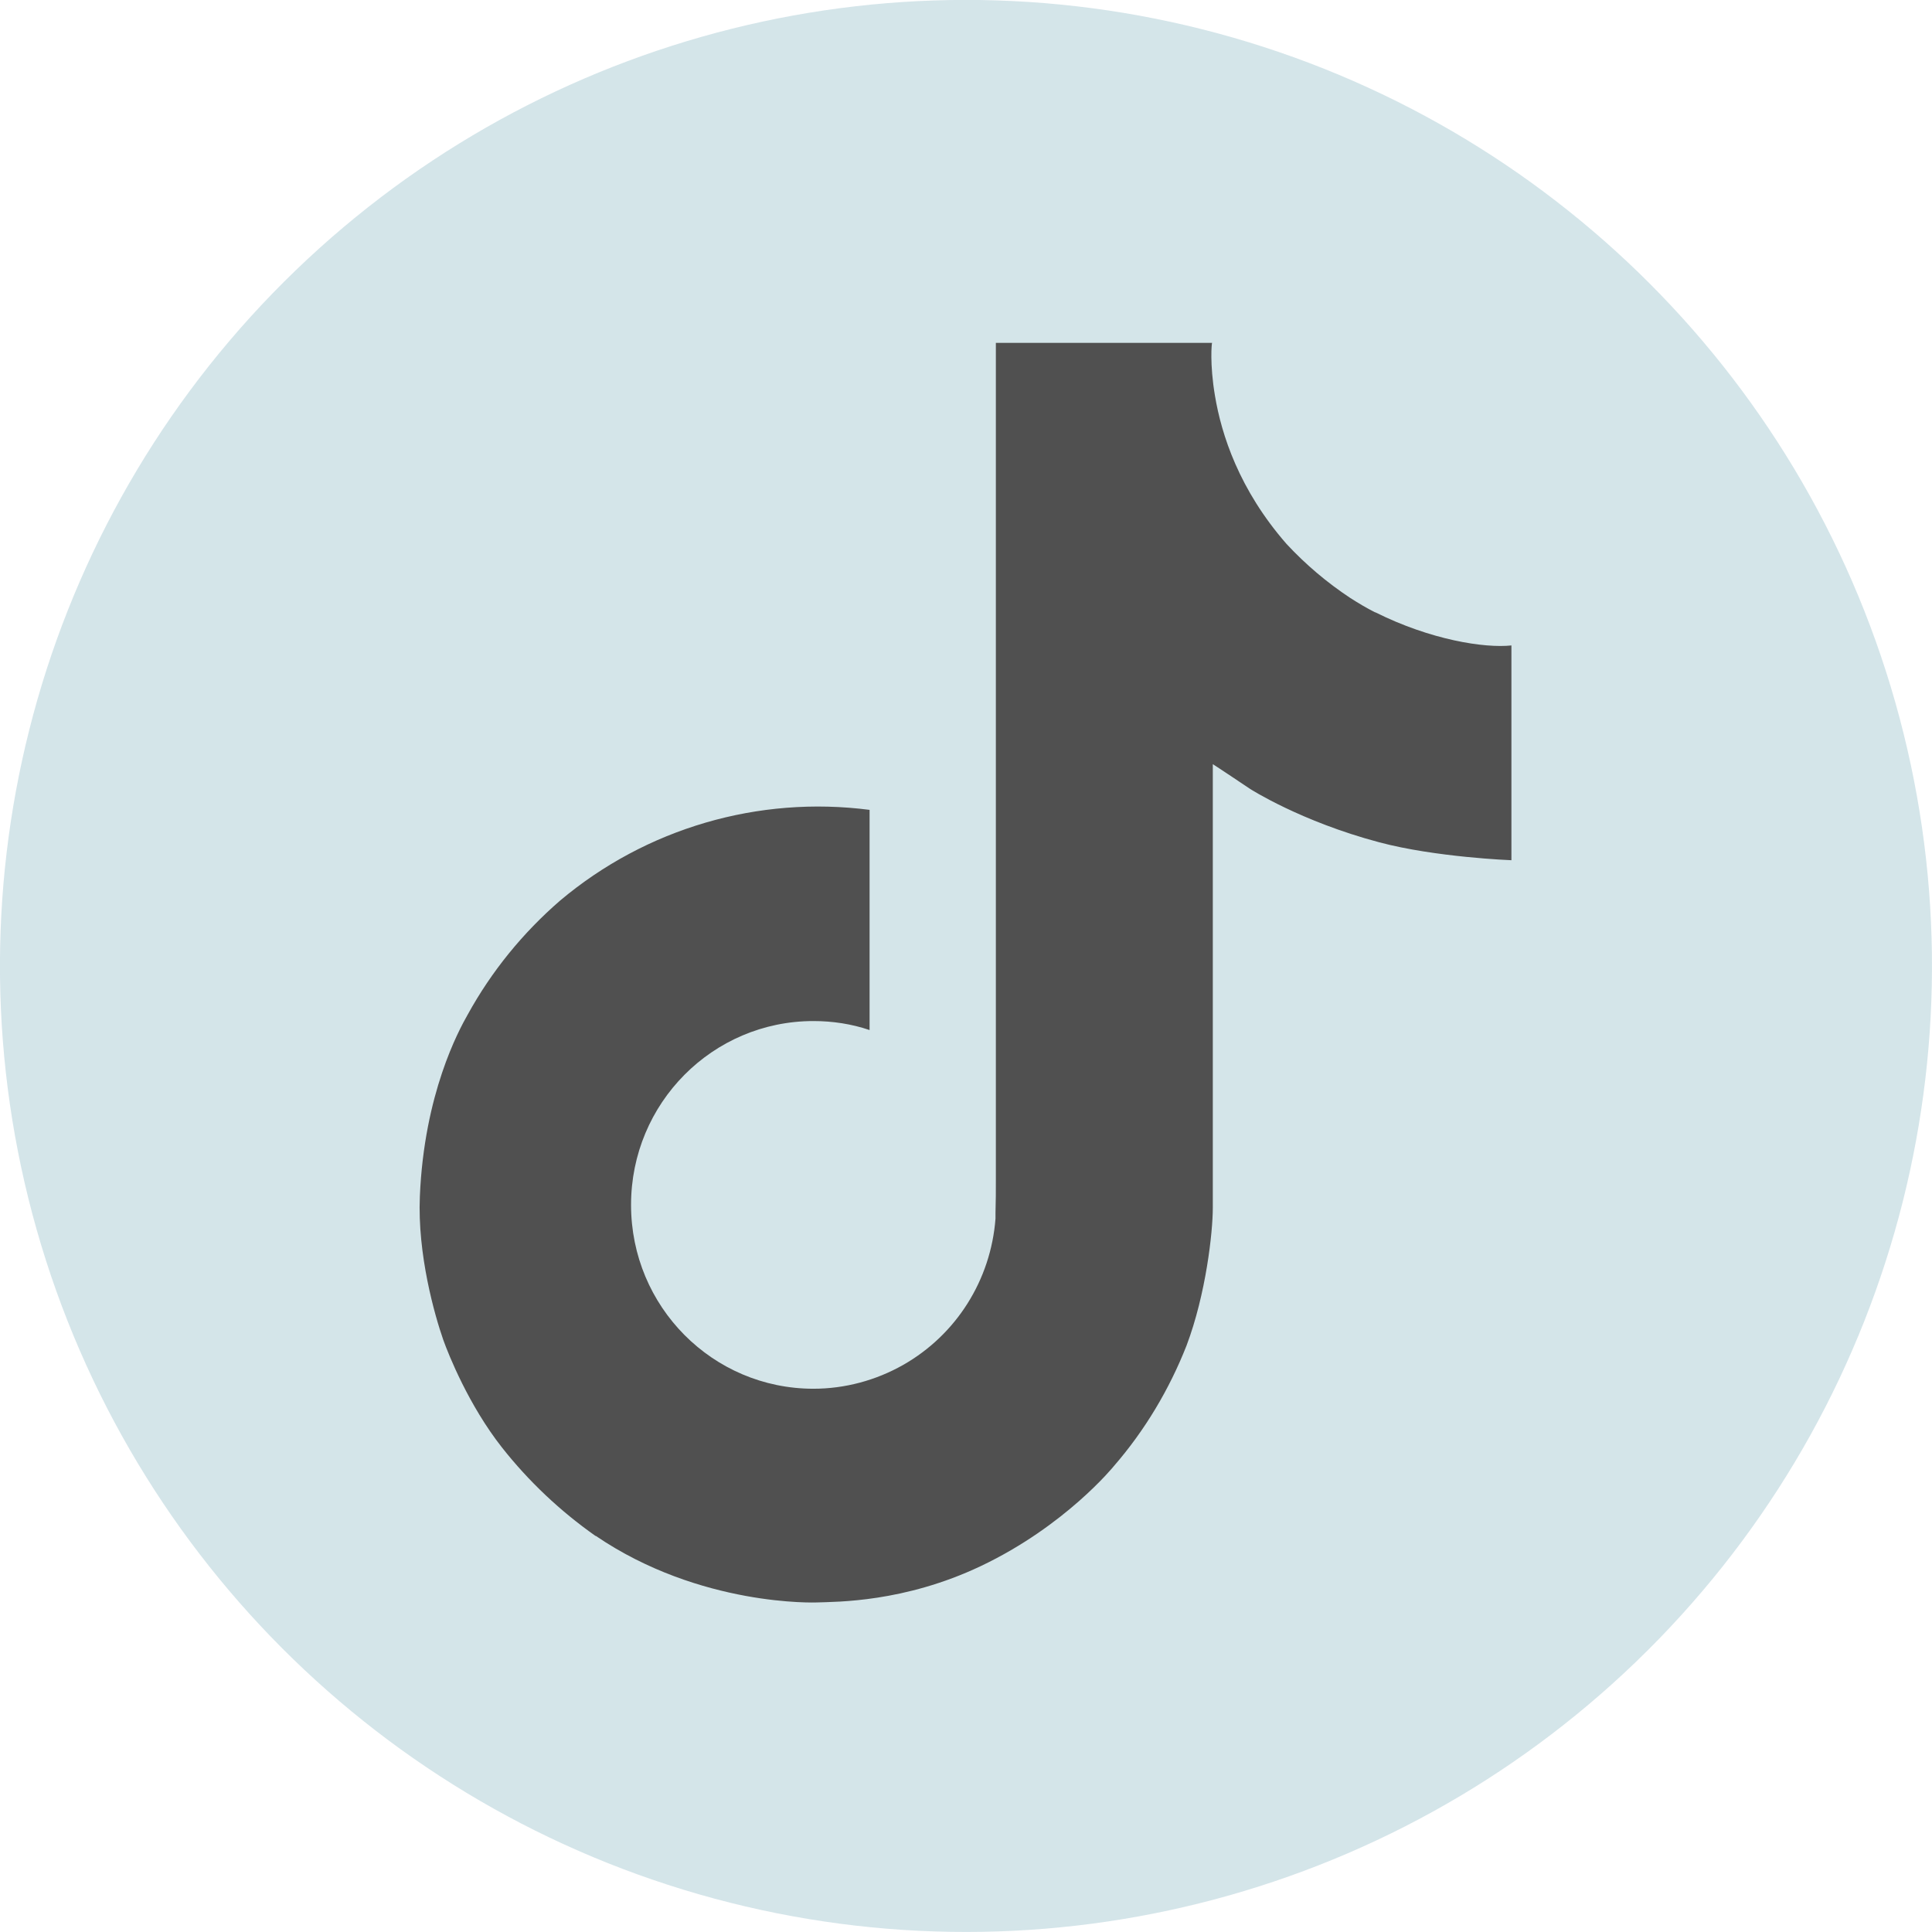
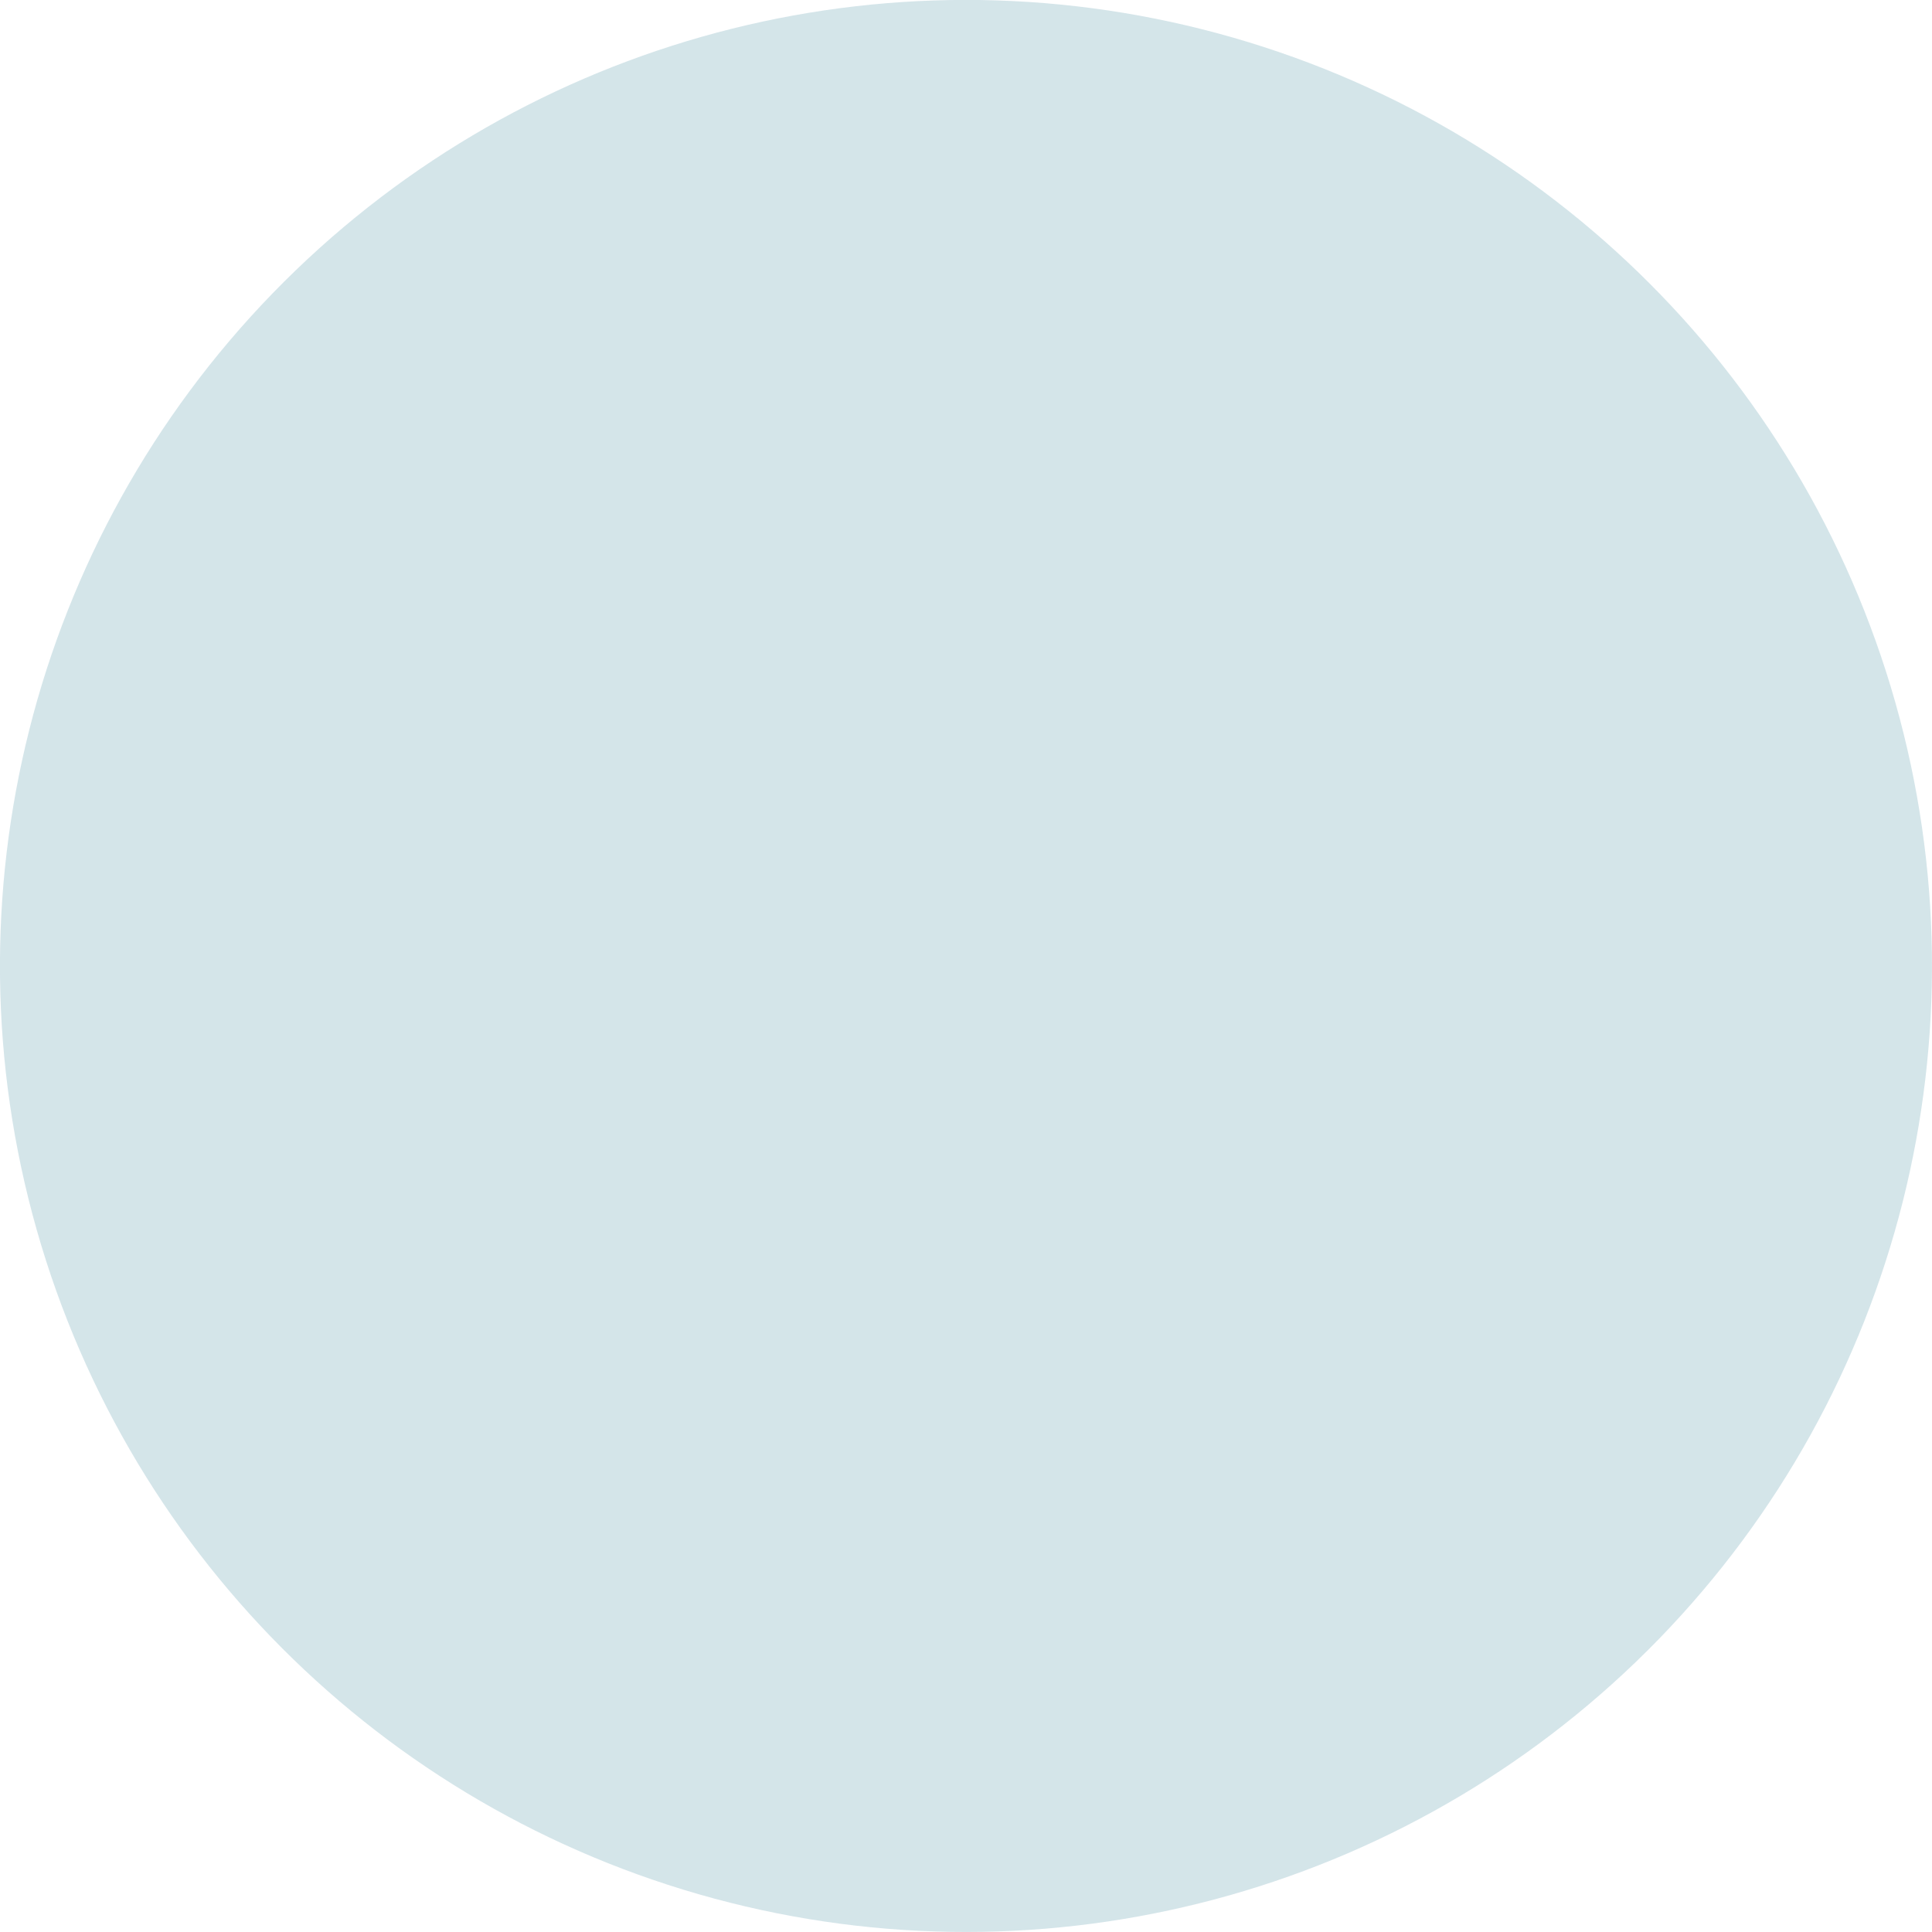
<svg xmlns="http://www.w3.org/2000/svg" id="_レイヤー_2" viewBox="0 0 53.7 53.7">
  <defs>
    <style>.cls-1{fill:#505050;}.cls-2{fill:#1d738c;}.cls-3{opacity:.19;}</style>
  </defs>
  <g id="_レイヤー_1-2">
    <g class="cls-3">
      <circle class="cls-2" cx="26.85" cy="26.85" r="26.85" transform="translate(-5.75 46.32) rotate(-75.85)" />
    </g>
-     <path class="cls-1" d="M38.22,17.02c-.24-.12-.47-.26-.69-.4-.65-.43-1.24-.93-1.77-1.5-1.32-1.51-1.81-3.04-1.99-4.12h0c-.15-.89-.09-1.47-.08-1.47h-6.01v23.25c0,.31,0,.62-.01.93,0,.04,0,.07,0,.11,0,.02,0,.03,0,.05h0c-.13,1.71-1.09,3.23-2.57,4.07-.76.43-1.62.66-2.49.66-2.8,0-5.07-2.28-5.07-5.11s2.27-5.11,5.07-5.11c.53,0,1.06.08,1.56.25v-6.12c-3.09-.4-6.21.51-8.6,2.52-1.04.9-1.91,1.97-2.57,3.17-.25.44-1.21,2.2-1.33,5.05-.07,1.62.41,3.3.65,3.99h0c.15.42.71,1.82,1.63,2.99.74.94,1.62,1.77,2.6,2.46h0s.01,0,.01,0c2.91,1.98,6.14,1.85,6.14,1.85.56-.02,2.43,0,4.56-1.01,2.36-1.12,3.7-2.78,3.7-2.78.86-.99,1.54-2.13,2.02-3.35.54-1.43.73-3.15.73-3.83v-12.33c.07.04,1.04.69,1.04.69,0,0,1.4.9,3.58,1.48,1.57.42,3.68.5,3.68.5v-5.97c-.74.08-2.24-.15-3.78-.92Z" />
  </g>
</svg>